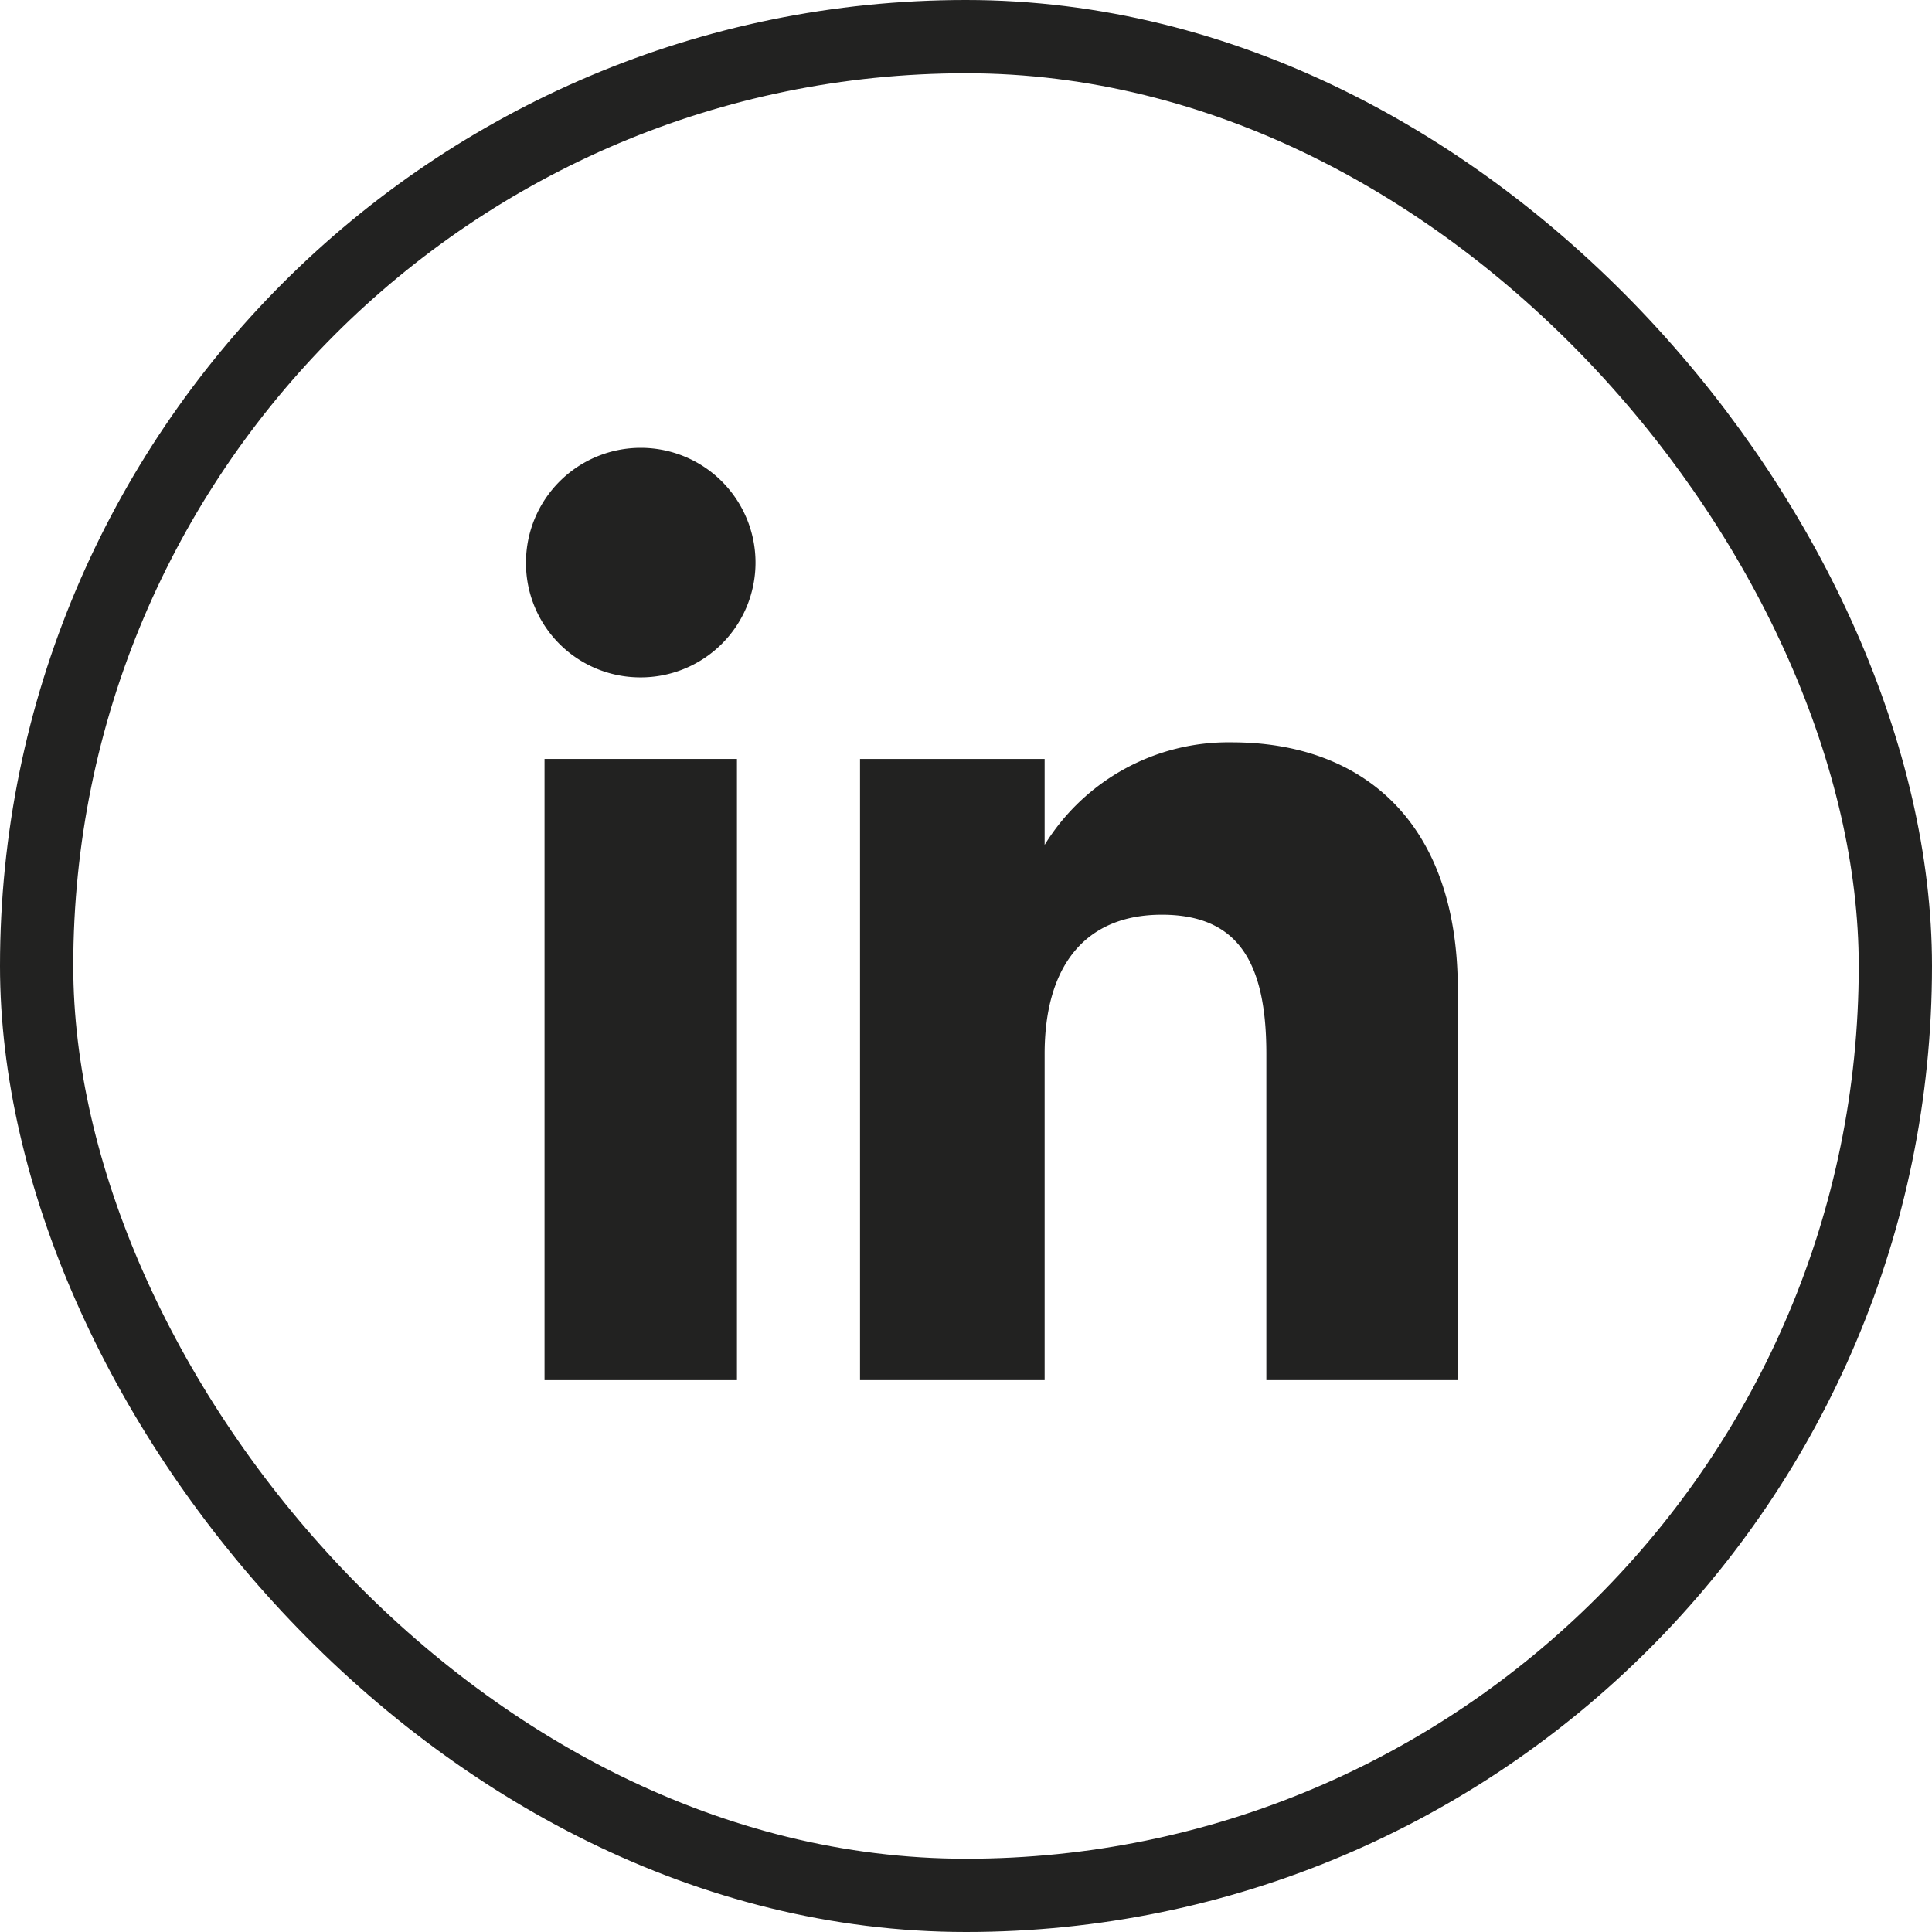
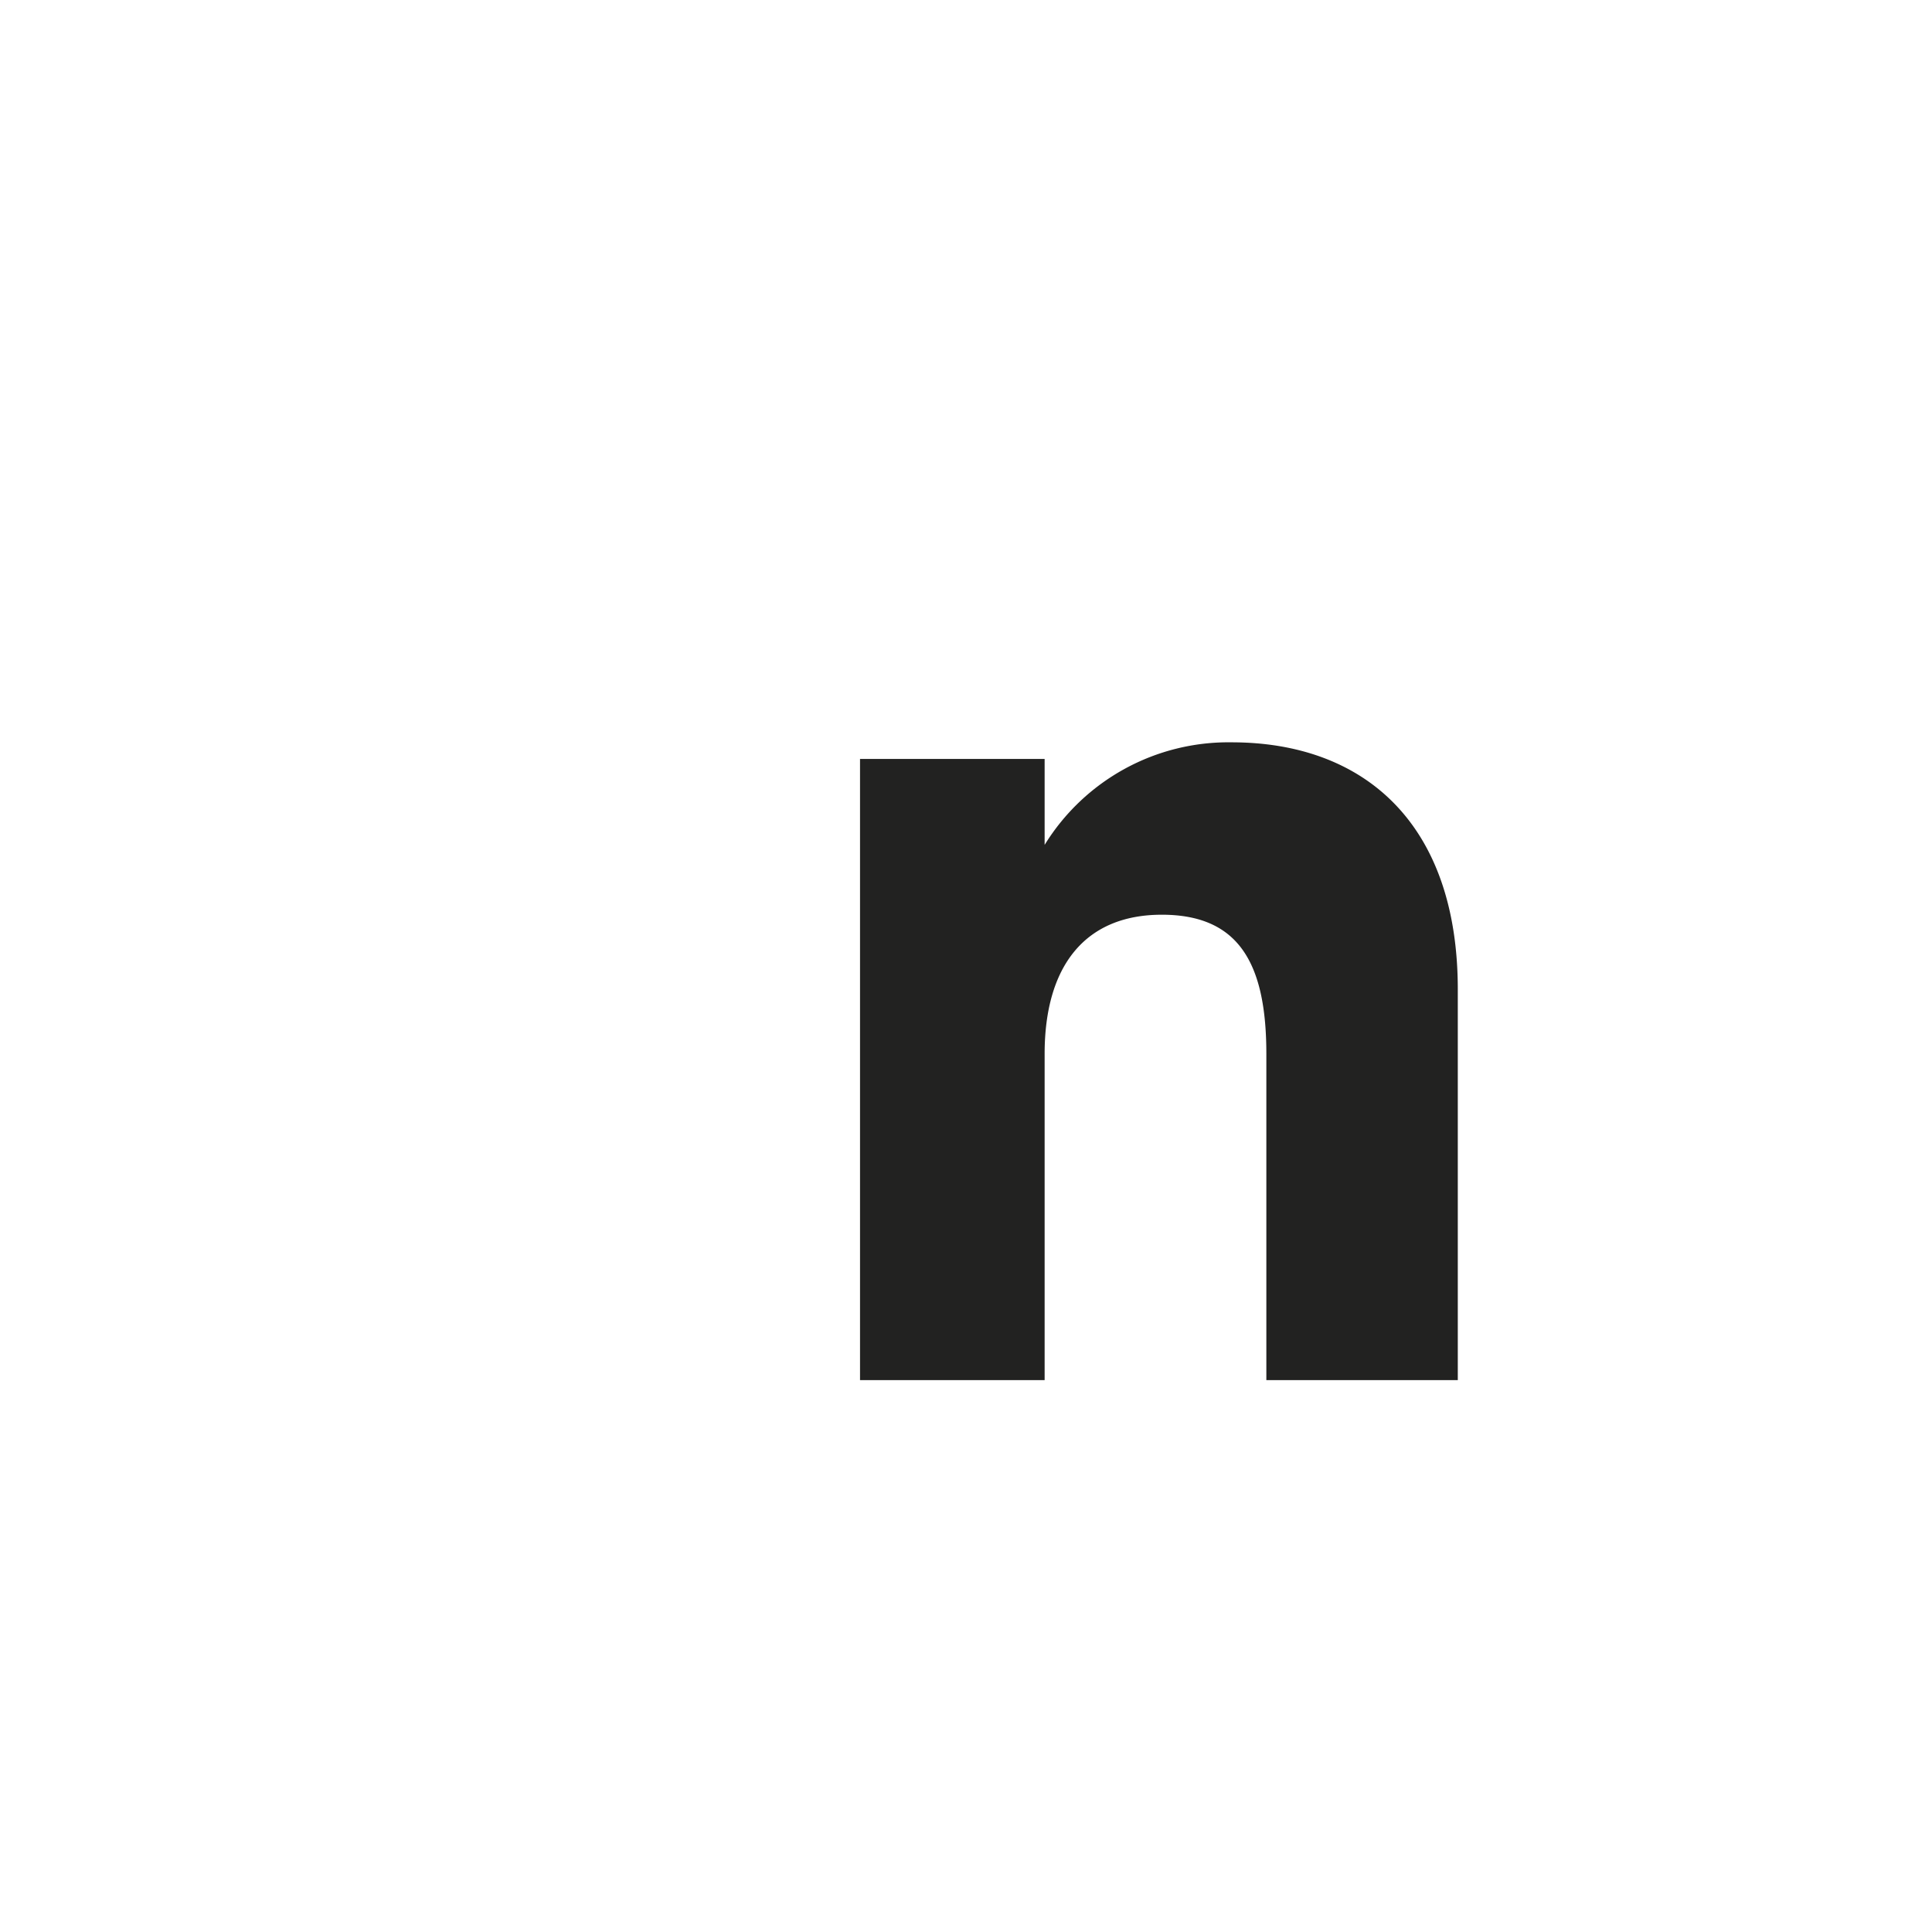
<svg xmlns="http://www.w3.org/2000/svg" viewBox="0 0 39.56 39.56">
  <defs>
    <style>.a{fill:none;stroke:#222221;stroke-miterlimit:10;stroke-width:1.5px;}.b{fill:#222221;}</style>
  </defs>
  <title>181</title>
-   <rect class="a" x="0.75" y="0.75" width="38.06" height="38.06" rx="19.03" ry="19.03" />
-   <rect class="b" x="11.15" y="15.54" width="3.94" height="12.72" />
-   <path class="b" d="M13.1,13.87a2.35,2.35,0,1,0-2.33-2.35A2.34,2.34,0,0,0,13.1,13.87Z" />
  <path class="b" d="M21.39,21.58c0-1.79.82-2.85,2.4-2.85s2.14,1,2.14,2.85v6.68h3.92v-8c0-3.41-1.93-5.06-4.63-5.06a4.42,4.42,0,0,0-3.83,2.1V15.54H17.61V28.26h3.78Z" />
</svg>